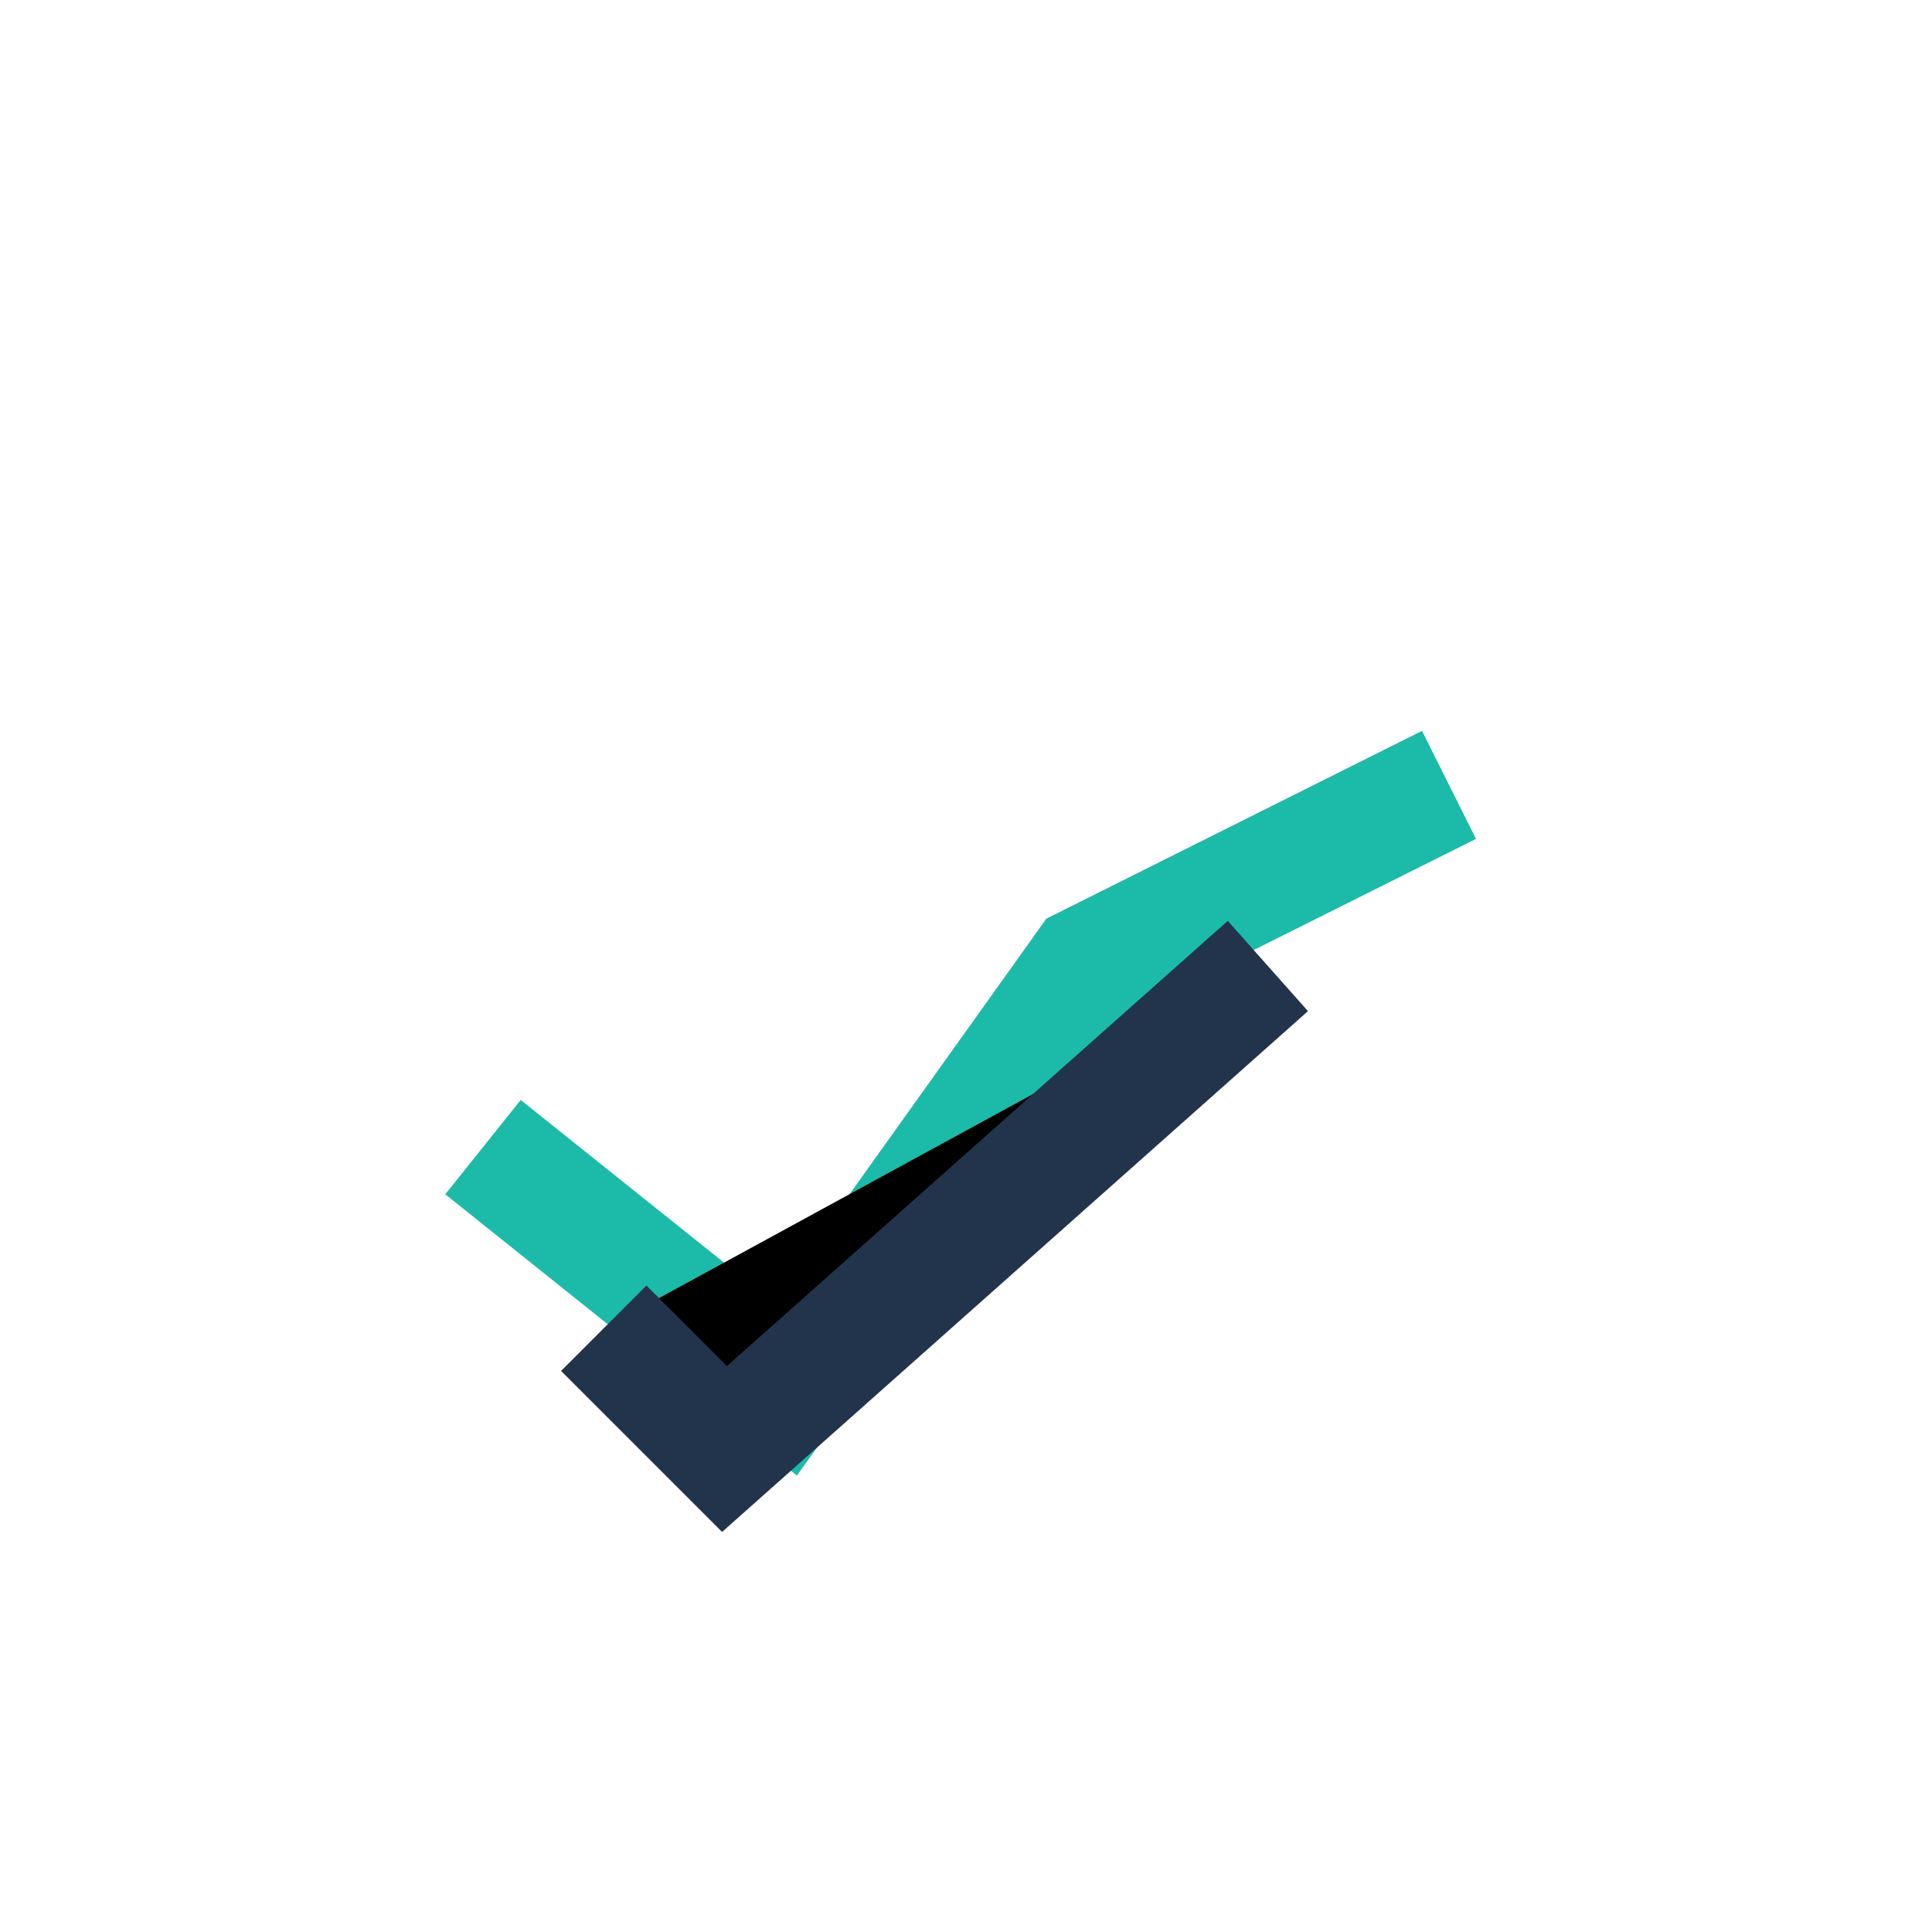
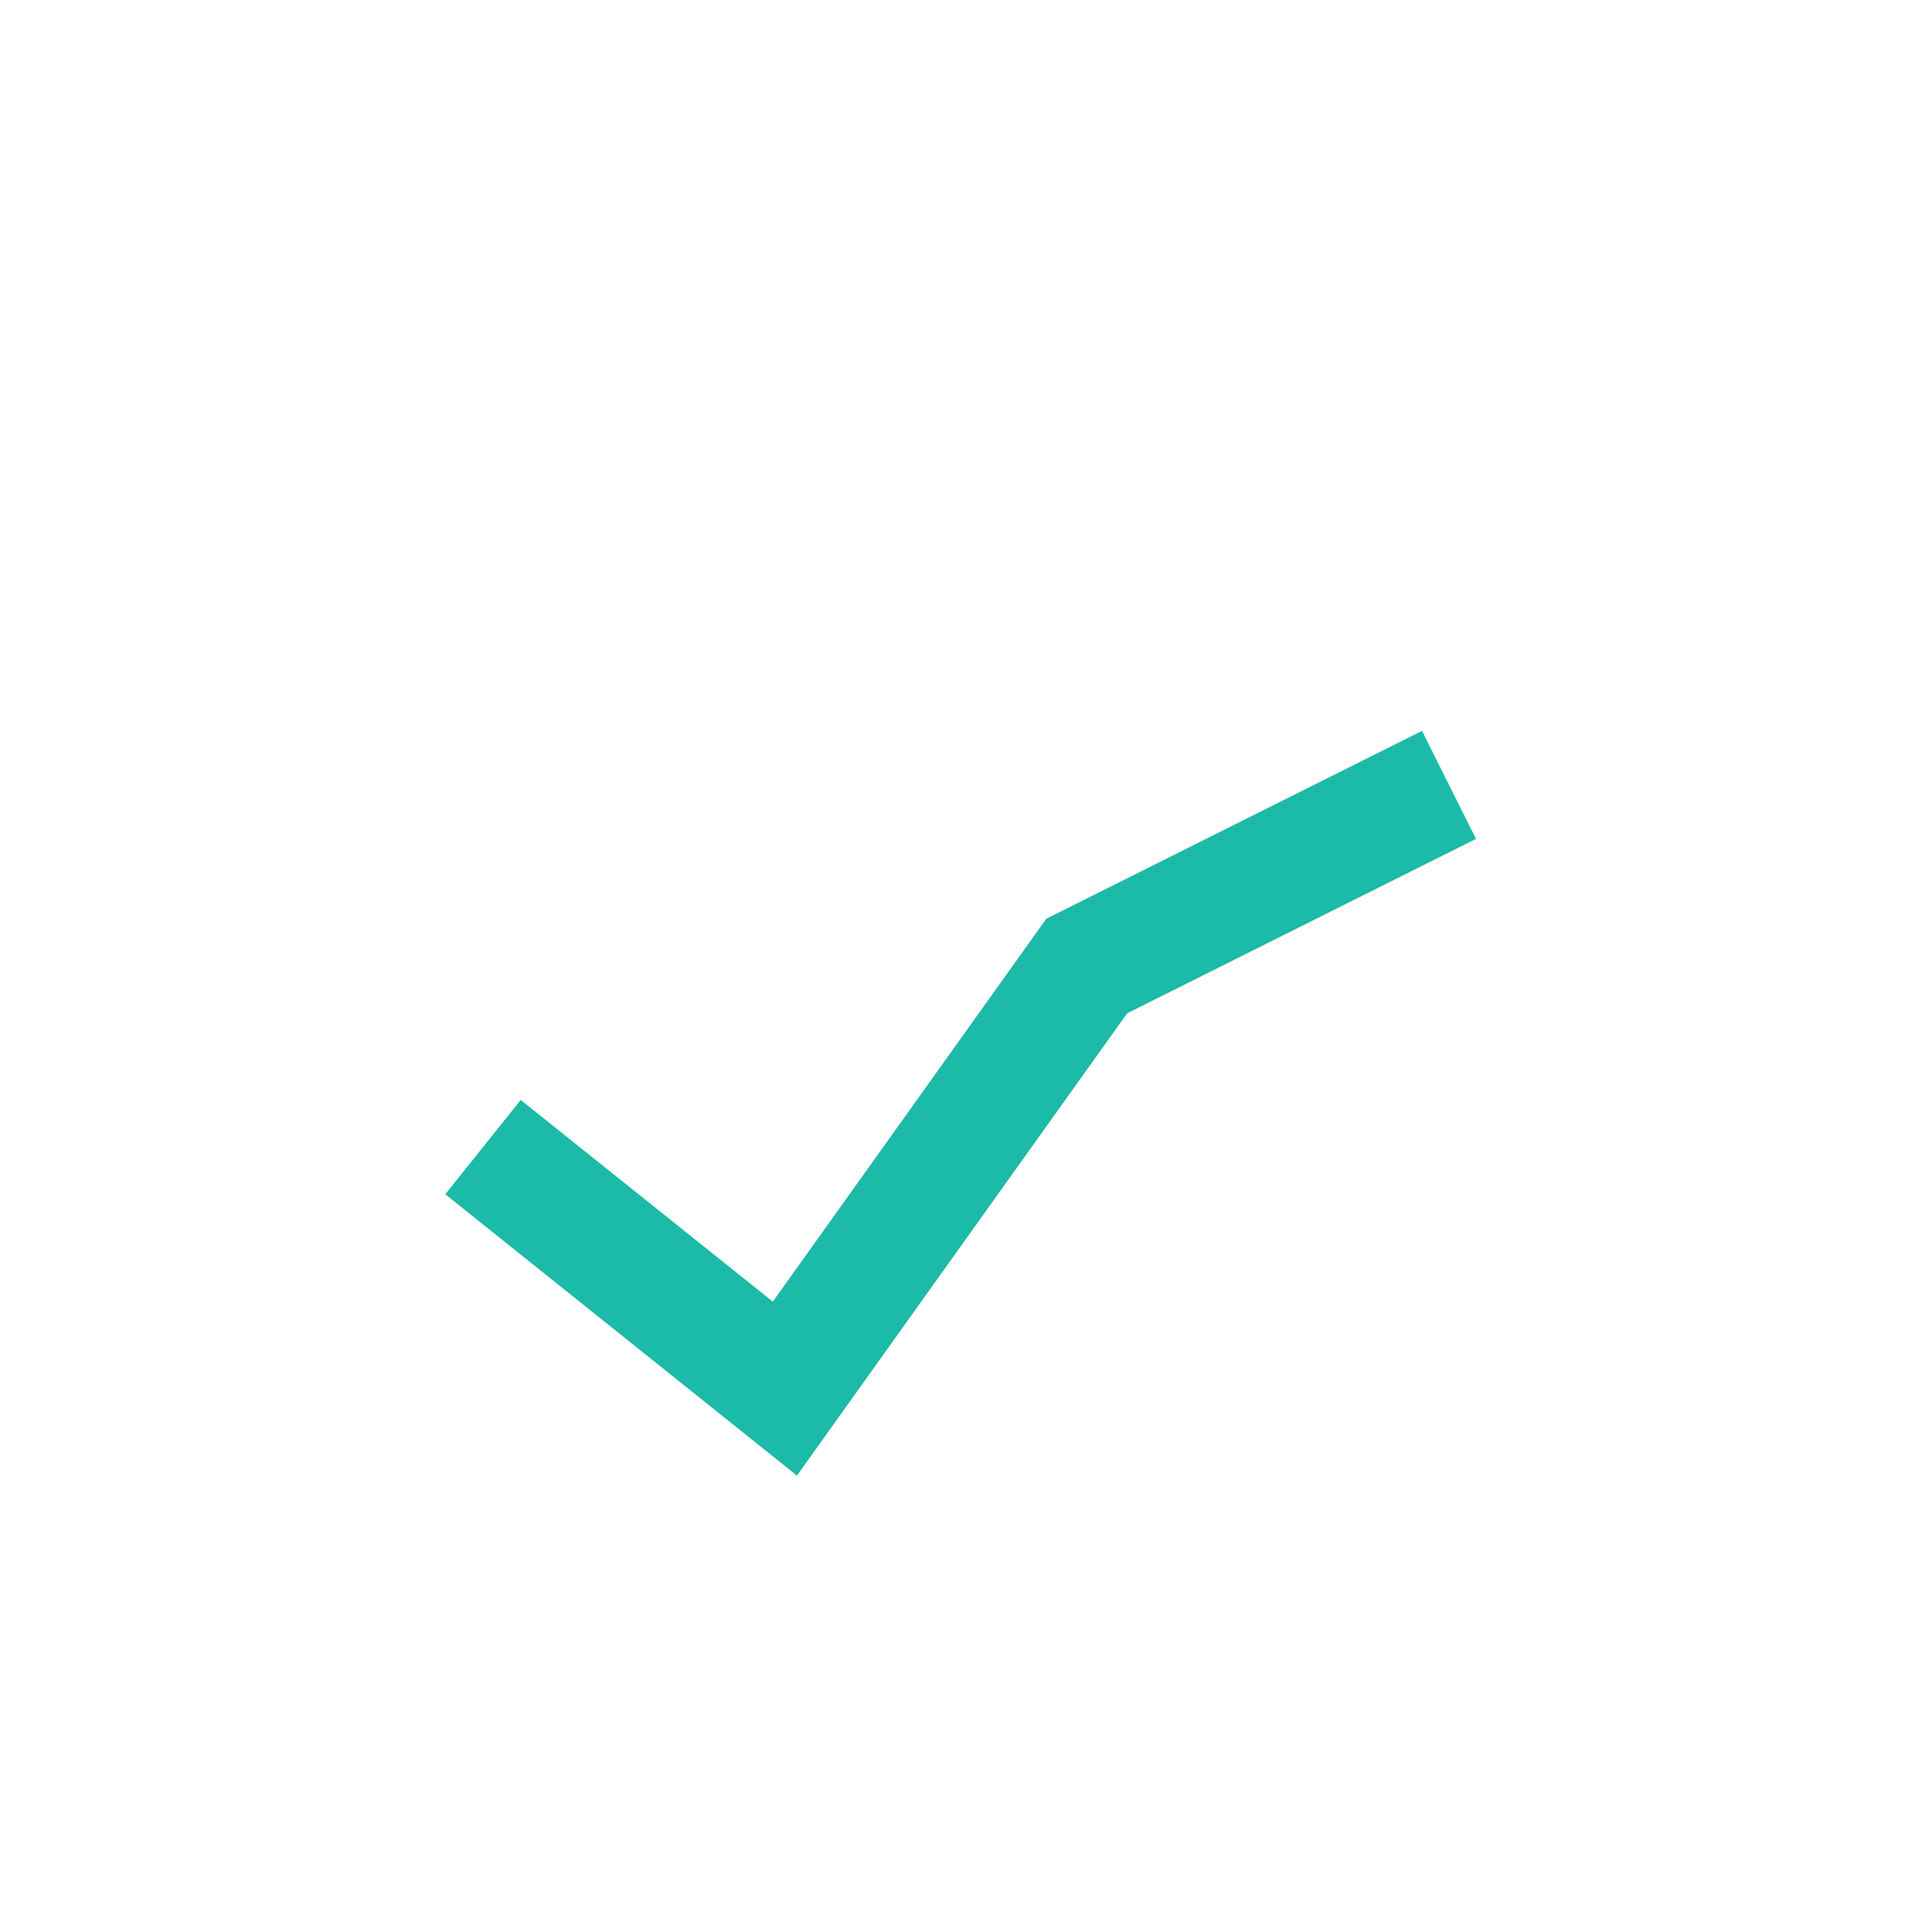
<svg xmlns="http://www.w3.org/2000/svg" width="32" height="32" viewBox="0 0 32 32">
  <path d="M8 19l5 4 5-7 6-3" fill="none" stroke="#1CBAA8" stroke-width="2" />
-   <path d="M10 22l2 2 9-8" stroke="#21344B" stroke-width="2" />
</svg>